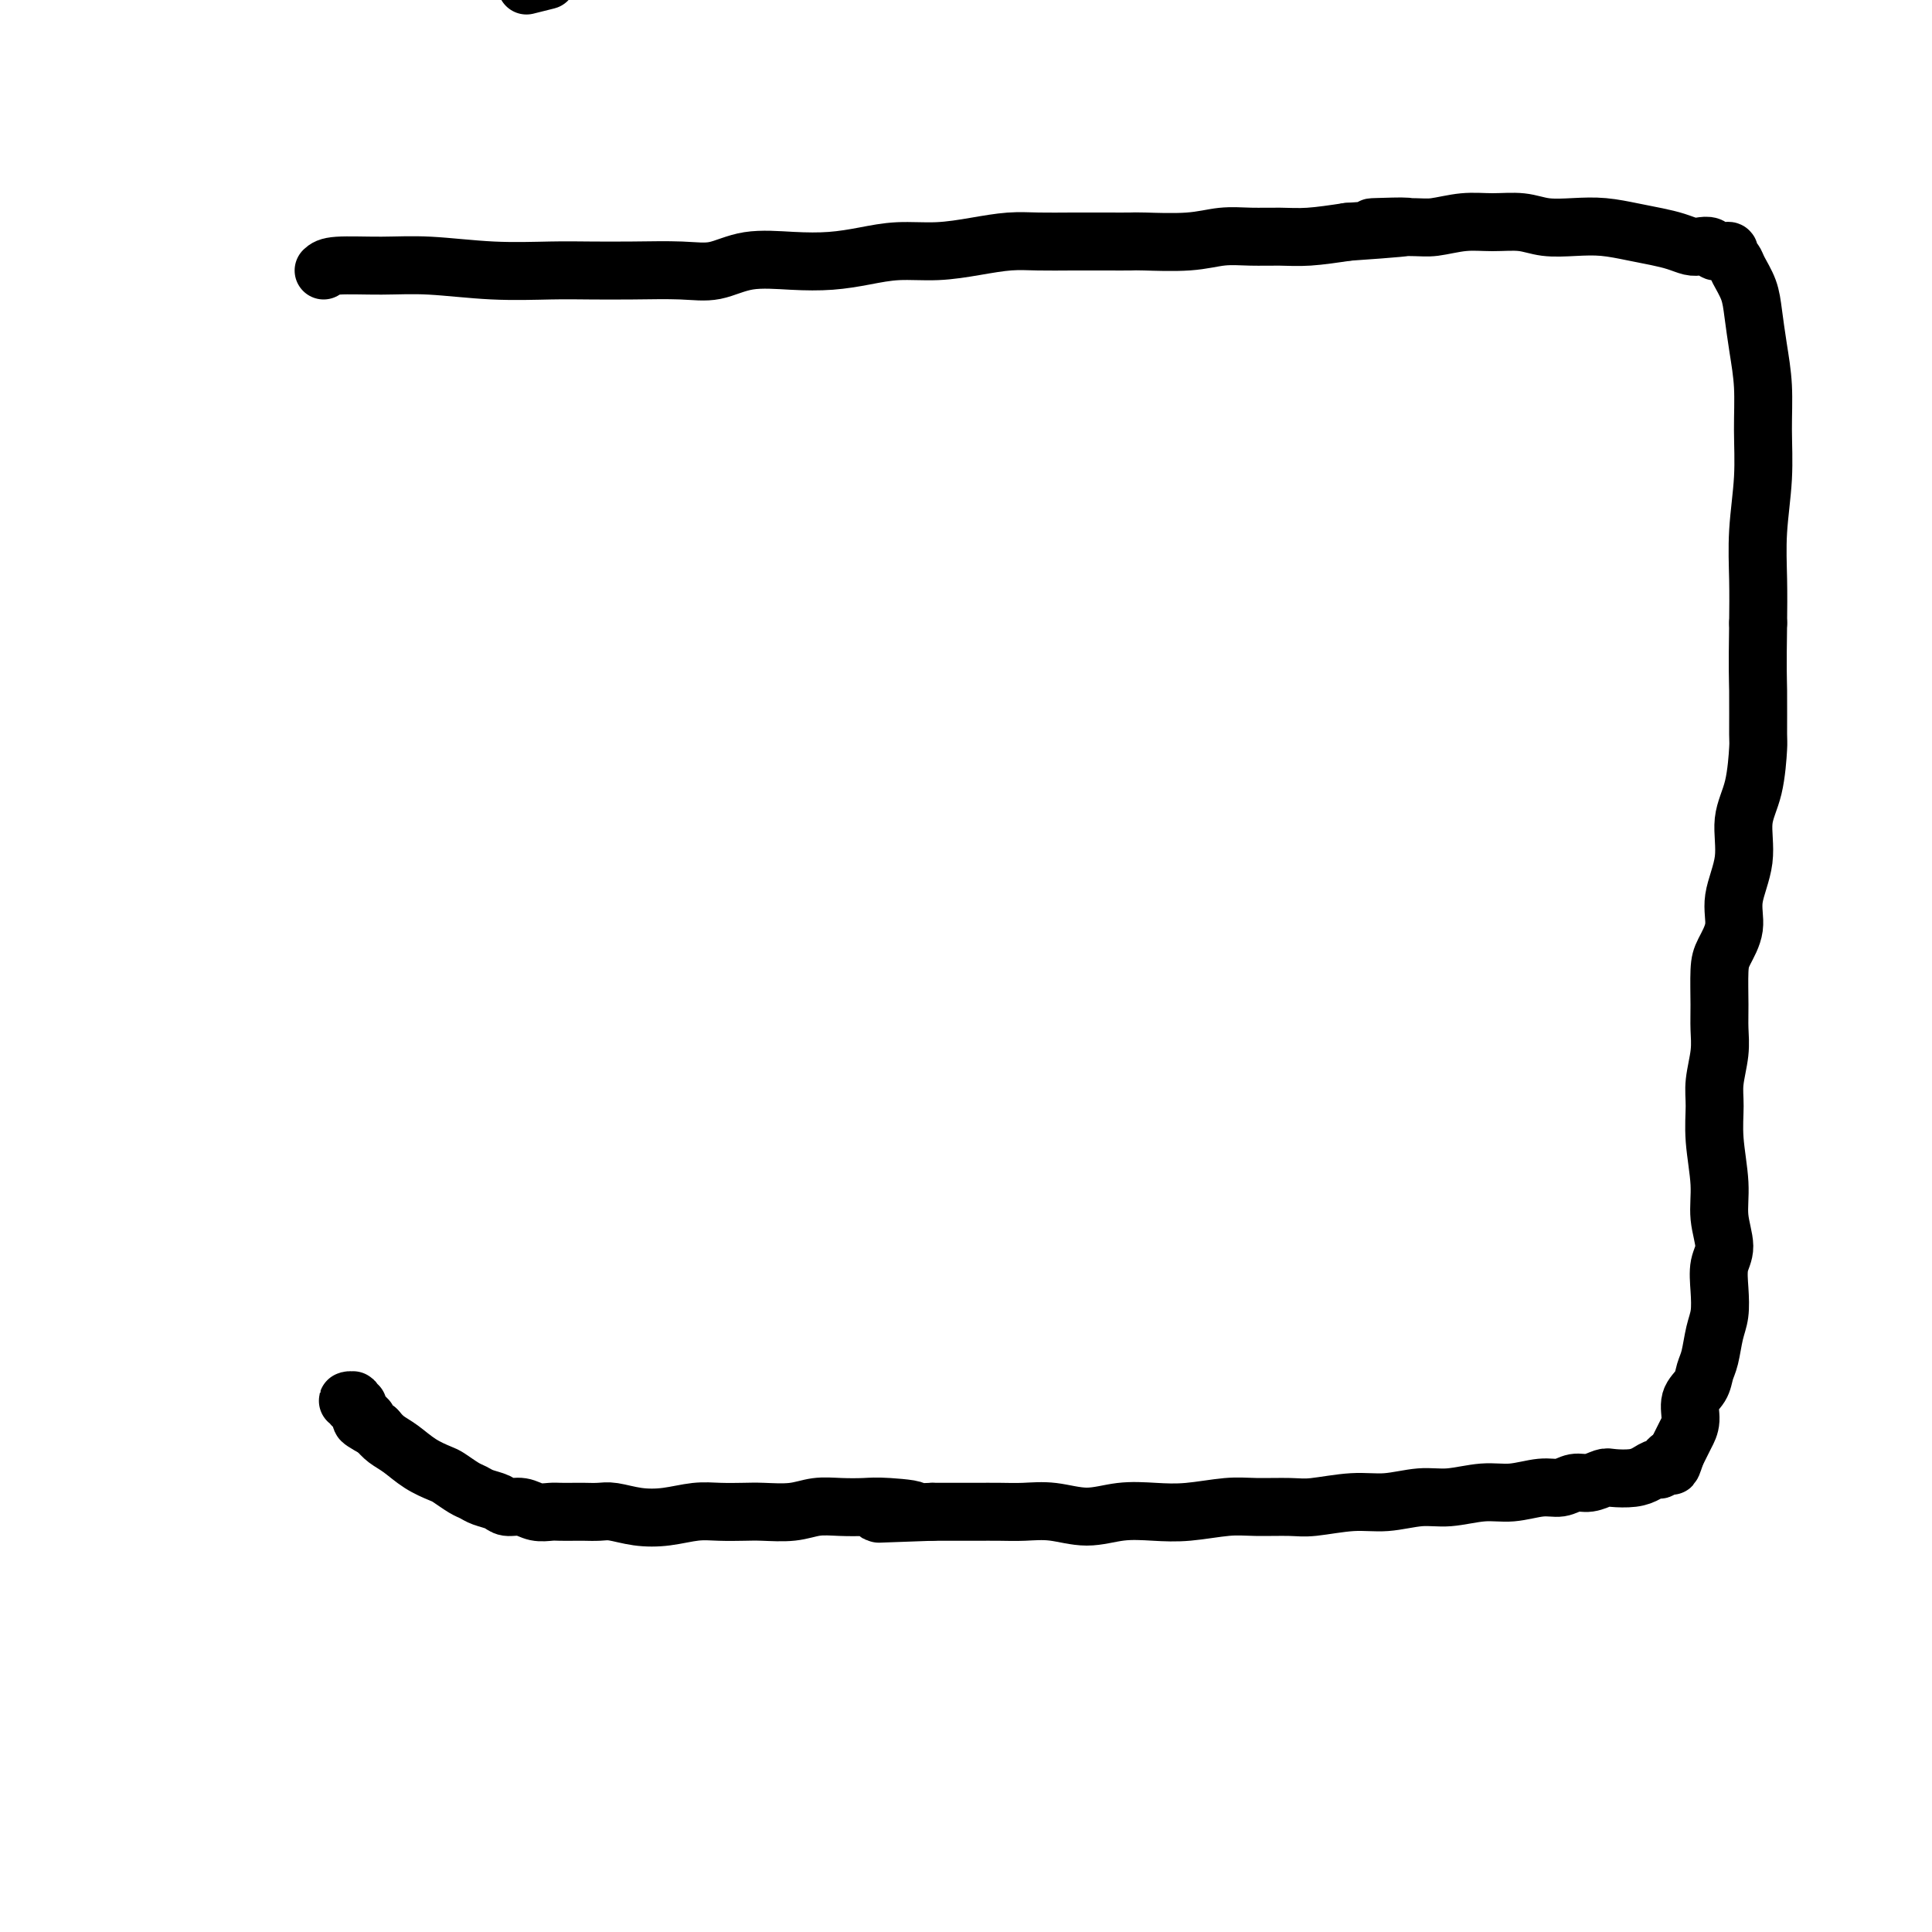
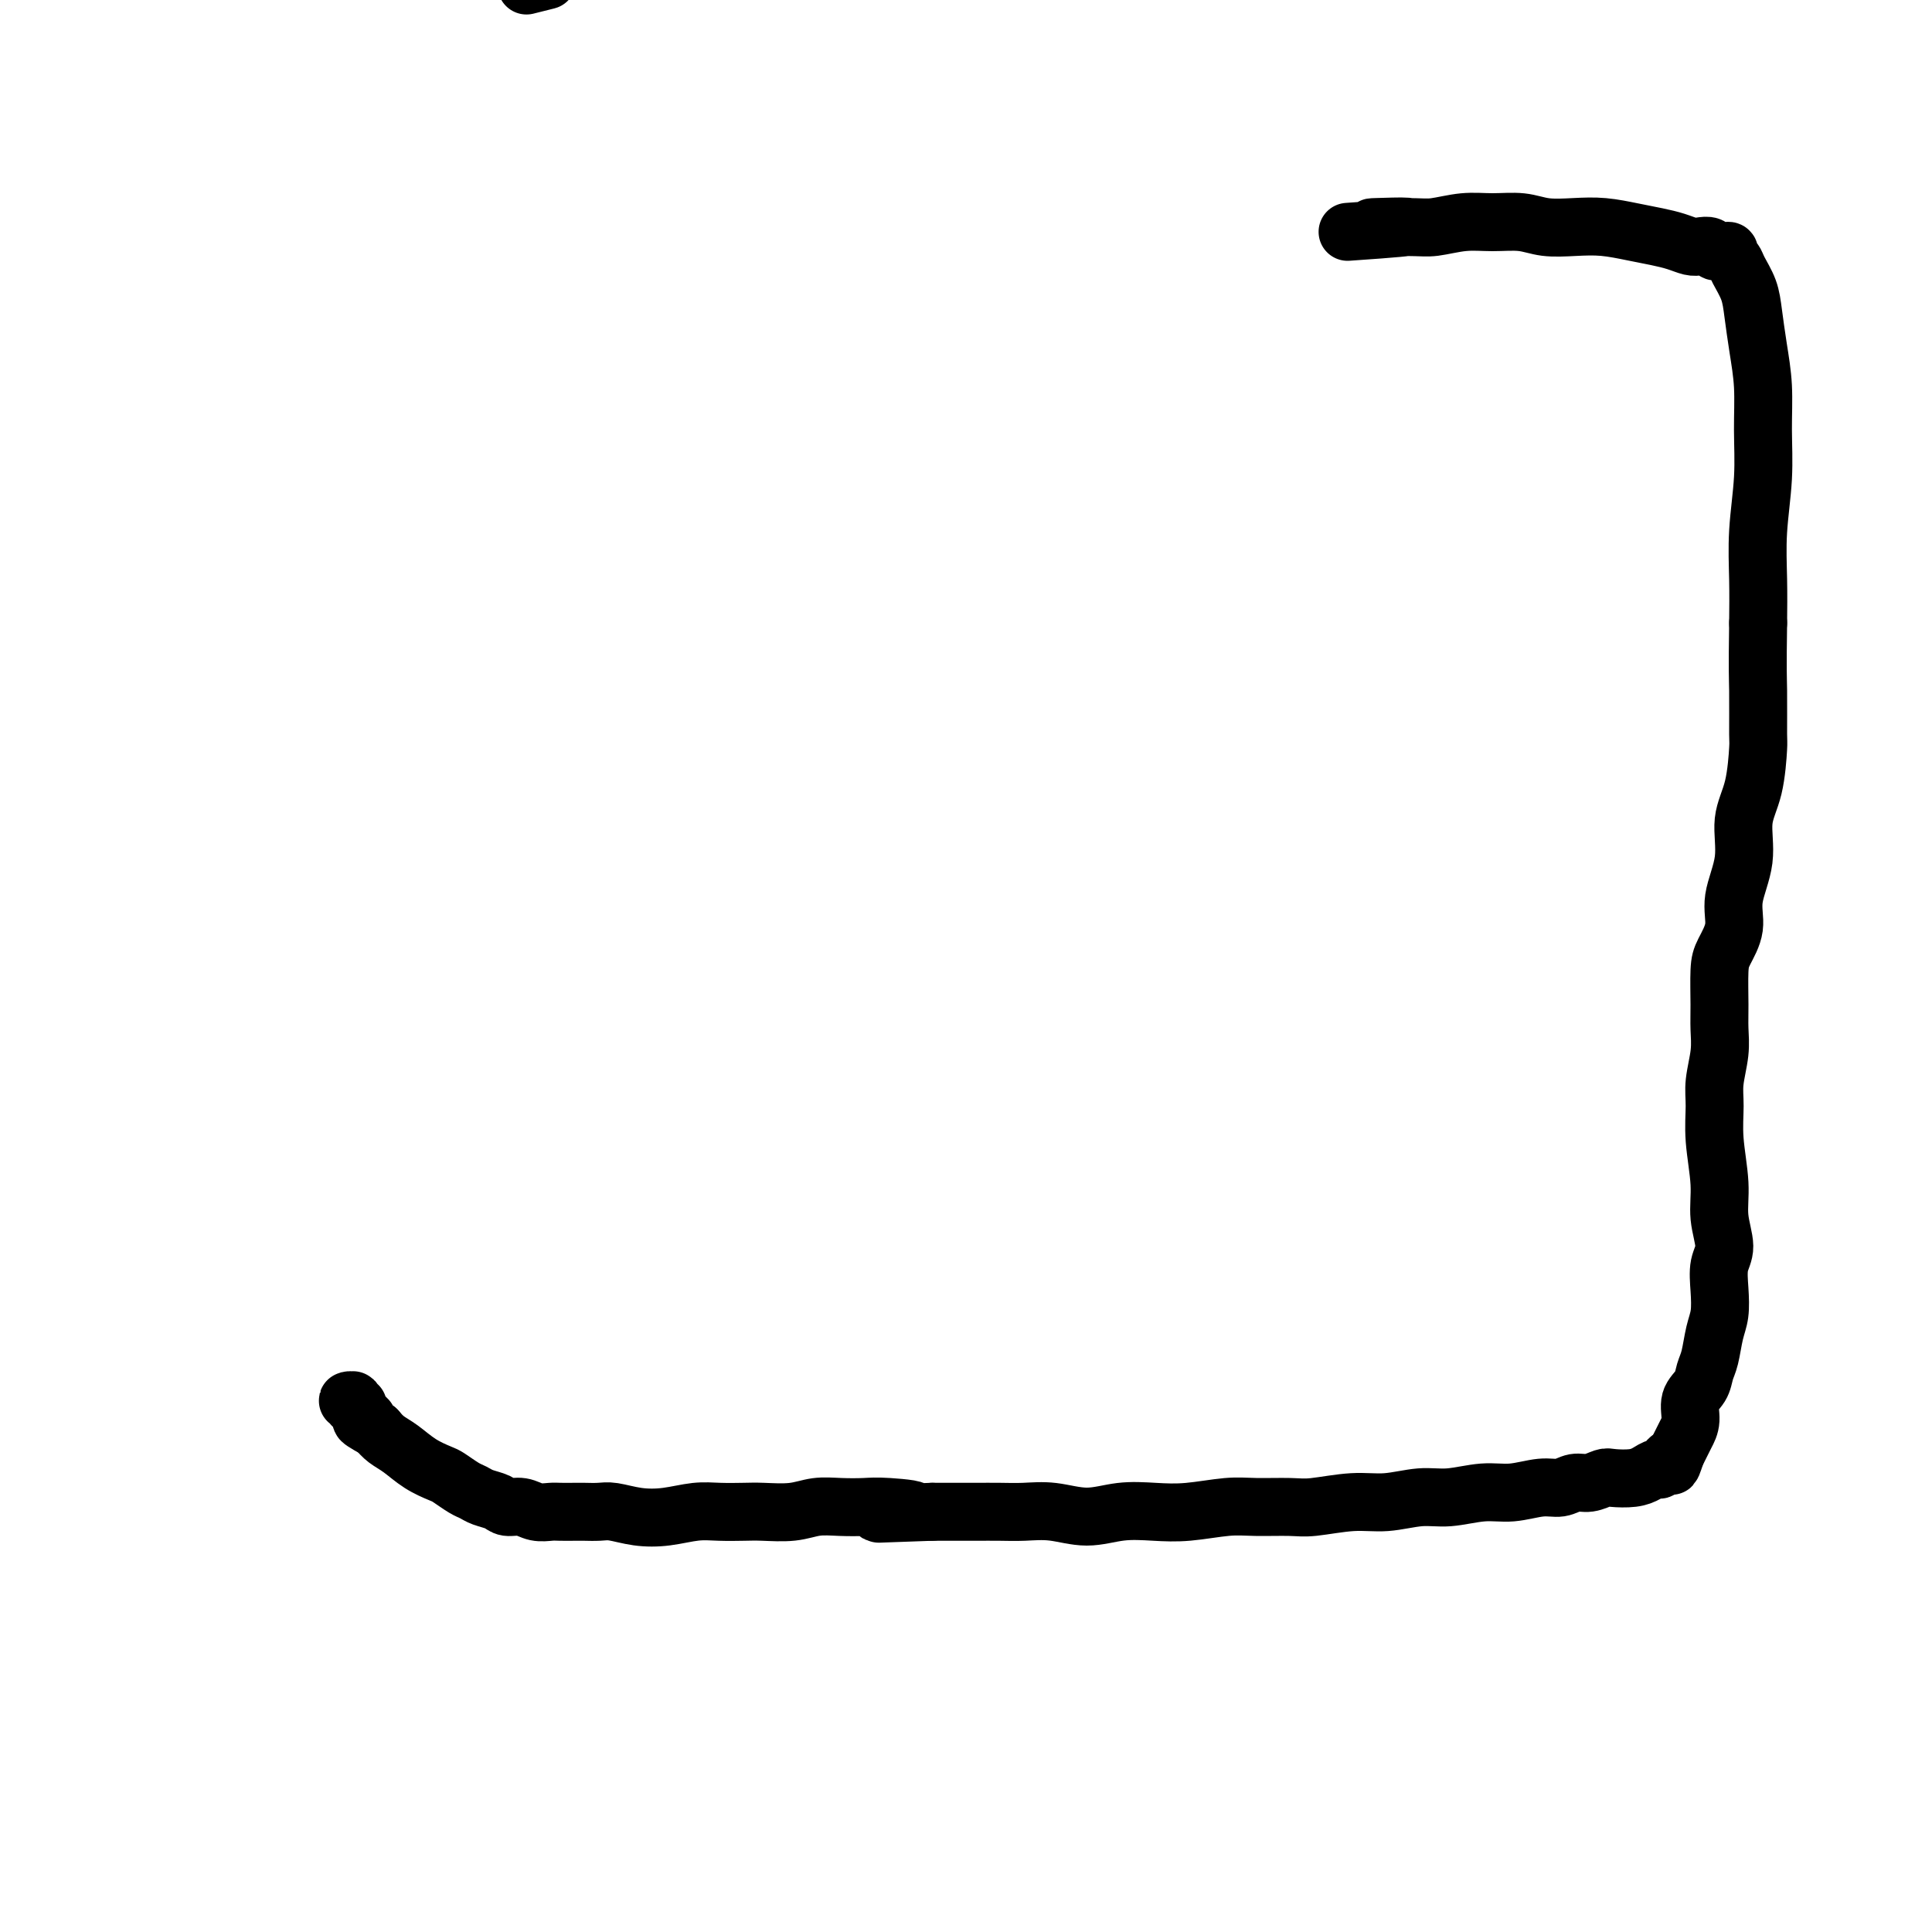
<svg xmlns="http://www.w3.org/2000/svg" viewBox="0 0 400 400" version="1.1">
  <g fill="none" stroke="#000000" stroke-width="12" stroke-linecap="round" stroke-linejoin="round">
-     <path d="M109,-3c1.689,-0.422 3.378,-0.844 4,-1c0.622,-0.156 0.178,-0.044 0,0c-0.178,0.044 -0.089,0.022 0,0" />
-     <path d="M67,56c0.469,-0.431 0.938,-0.862 3,-1c2.062,-0.138 5.717,0.015 9,0c3.283,-0.015 6.194,-0.200 10,0c3.806,0.200 8.509,0.785 13,1c4.491,0.215 8.772,0.060 12,0c3.228,-0.060 5.402,-0.023 8,0c2.598,0.023 5.620,0.034 9,0c3.380,-0.034 7.119,-0.114 10,0c2.881,0.114 4.905,0.420 7,0c2.095,-0.420 4.262,-1.567 7,-2c2.738,-0.433 6.046,-0.154 9,0c2.954,0.154 5.555,0.182 8,0c2.445,-0.182 4.736,-0.574 7,-1c2.264,-0.426 4.501,-0.885 7,-1c2.499,-0.115 5.261,0.113 8,0c2.739,-0.113 5.456,-0.566 8,-1c2.544,-0.434 4.916,-0.848 7,-1c2.084,-0.152 3.879,-0.041 6,0c2.121,0.041 4.568,0.012 7,0c2.432,-0.012 4.848,-0.007 7,0c2.152,0.007 4.041,0.016 5,0c0.959,-0.016 0.989,-0.057 3,0c2.011,0.057 6.001,0.212 9,0c2.999,-0.212 5.005,-0.792 7,-1c1.995,-0.208 3.978,-0.046 6,0c2.022,0.046 4.083,-0.026 6,0c1.917,0.026 3.691,0.150 6,0c2.309,-0.150 5.155,-0.575 8,-1" />
+     <path d="M109,-3c1.689,-0.422 3.378,-0.844 4,-1c0.622,-0.156 0.178,-0.044 0,0" />
    <path d="M279,48c21.337,-1.460 9.181,-1.109 6,-1c-3.181,0.109 2.613,-0.024 6,0c3.387,0.024 4.368,0.206 6,0c1.632,-0.206 3.916,-0.801 6,-1c2.084,-0.199 3.970,-0.001 6,0c2.030,0.001 4.205,-0.193 6,0c1.795,0.193 3.211,0.773 5,1c1.789,0.227 3.952,0.102 6,0c2.048,-0.102 3.980,-0.181 6,0c2.020,0.181 4.126,0.623 6,1c1.874,0.377 3.514,0.688 5,1c1.486,0.312 2.818,0.623 4,1c1.182,0.377 2.215,0.819 3,1c0.785,0.181 1.323,0.101 2,0c0.677,-0.101 1.492,-0.224 2,0c0.508,0.224 0.710,0.795 1,1c0.290,0.205 0.669,0.043 1,0c0.331,-0.043 0.612,0.031 1,0c0.388,-0.031 0.881,-0.169 1,0c0.119,0.169 -0.137,0.643 0,1c0.137,0.357 0.666,0.595 1,1c0.334,0.405 0.471,0.975 1,2c0.529,1.025 1.448,2.504 2,4c0.552,1.496 0.737,3.011 1,5c0.263,1.989 0.602,4.454 1,7c0.398,2.546 0.853,5.175 1,8c0.147,2.825 -0.013,5.848 0,9c0.013,3.152 0.199,6.432 0,10c-0.199,3.568 -0.784,7.422 -1,11c-0.216,3.578 -0.062,6.879 0,10c0.062,3.121 0.031,6.060 0,9" />
    <path d="M364,129c-0.153,10.225 -0.035,11.288 0,14c0.035,2.712 -0.013,7.072 0,9c0.013,1.928 0.086,1.424 0,3c-0.086,1.576 -0.333,5.232 -1,8c-0.667,2.768 -1.754,4.649 -2,7c-0.246,2.351 0.351,5.171 0,8c-0.351,2.829 -1.649,5.666 -2,8c-0.351,2.334 0.245,4.164 0,6c-0.245,1.836 -1.333,3.679 -2,5c-0.667,1.321 -0.915,2.120 -1,4c-0.085,1.880 -0.008,4.839 0,7c0.008,2.161 -0.051,3.522 0,5c0.051,1.478 0.214,3.072 0,5c-0.214,1.928 -0.805,4.191 -1,6c-0.195,1.809 0.005,3.166 0,5c-0.005,1.834 -0.215,4.145 0,7c0.215,2.855 0.856,6.254 1,9c0.144,2.746 -0.209,4.839 0,7c0.209,2.161 0.981,4.390 1,6c0.019,1.610 -0.716,2.602 -1,4c-0.284,1.398 -0.118,3.203 0,5c0.118,1.797 0.188,3.587 0,5c-0.188,1.413 -0.632,2.449 -1,4c-0.368,1.551 -0.658,3.615 -1,5c-0.342,1.385 -0.736,2.090 -1,3c-0.264,0.910 -0.399,2.026 -1,3c-0.601,0.974 -1.666,1.808 -2,3c-0.334,1.192 0.065,2.742 0,4c-0.065,1.258 -0.594,2.223 -1,3c-0.406,0.777 -0.687,1.365 -1,2c-0.313,0.635 -0.656,1.318 -1,2" />
    <path d="M347,301c-1.507,4.588 -0.776,1.559 -1,1c-0.224,-0.559 -1.405,1.353 -2,2c-0.595,0.647 -0.606,0.029 -1,0c-0.394,-0.029 -1.172,0.532 -2,1c-0.828,0.468 -1.705,0.842 -3,1c-1.295,0.158 -3.007,0.099 -4,0c-0.993,-0.099 -1.267,-0.238 -2,0c-0.733,0.238 -1.923,0.852 -3,1c-1.077,0.148 -2.039,-0.172 -3,0c-0.961,0.172 -1.922,0.835 -3,1c-1.078,0.165 -2.274,-0.167 -4,0c-1.726,0.167 -3.983,0.833 -6,1c-2.017,0.167 -3.796,-0.167 -6,0c-2.204,0.167 -4.834,0.833 -7,1c-2.166,0.167 -3.868,-0.166 -6,0c-2.132,0.166 -4.695,0.829 -7,1c-2.305,0.171 -4.353,-0.151 -7,0c-2.647,0.151 -5.893,0.776 -8,1c-2.107,0.224 -3.075,0.046 -5,0c-1.925,-0.046 -4.806,0.039 -7,0c-2.194,-0.039 -3.701,-0.202 -6,0c-2.299,0.202 -5.390,0.768 -8,1c-2.610,0.232 -4.739,0.129 -7,0c-2.261,-0.129 -4.656,-0.283 -7,0c-2.344,0.283 -4.639,1.004 -7,1c-2.361,-0.004 -4.788,-0.733 -7,-1c-2.212,-0.267 -4.209,-0.072 -6,0c-1.791,0.072 -3.377,0.019 -5,0c-1.623,-0.019 -3.283,-0.005 -5,0c-1.717,0.005 -3.491,0.001 -5,0c-1.509,-0.001 -2.755,-0.001 -4,0" />
    <path d="M193,313c-19.518,0.679 -8.313,0.377 -5,0c3.313,-0.377 -1.266,-0.829 -4,-1c-2.734,-0.171 -3.624,-0.060 -5,0c-1.376,0.060 -3.237,0.069 -5,0c-1.763,-0.069 -3.426,-0.214 -5,0c-1.574,0.214 -3.059,0.789 -5,1c-1.941,0.211 -4.338,0.060 -6,0c-1.662,-0.060 -2.589,-0.029 -4,0c-1.411,0.029 -3.305,0.057 -5,0c-1.695,-0.057 -3.191,-0.197 -5,0c-1.809,0.197 -3.931,0.732 -6,1c-2.069,0.268 -4.086,0.268 -6,0c-1.914,-0.268 -3.724,-0.804 -5,-1c-1.276,-0.196 -2.018,-0.053 -3,0c-0.982,0.053 -2.206,0.015 -3,0c-0.794,-0.015 -1.160,-0.008 -2,0c-0.840,0.008 -2.154,0.017 -3,0c-0.846,-0.017 -1.223,-0.060 -2,0c-0.777,0.060 -1.955,0.223 -3,0c-1.045,-0.223 -1.957,-0.834 -3,-1c-1.043,-0.166 -2.218,0.111 -3,0c-0.782,-0.111 -1.172,-0.611 -2,-1c-0.828,-0.389 -2.093,-0.667 -3,-1c-0.907,-0.333 -1.456,-0.721 -2,-1c-0.544,-0.279 -1.083,-0.449 -2,-1c-0.917,-0.551 -2.213,-1.485 -3,-2c-0.787,-0.515 -1.064,-0.613 -2,-1c-0.936,-0.387 -2.529,-1.062 -4,-2c-1.471,-0.938 -2.819,-2.137 -4,-3c-1.181,-0.863 -2.195,-1.389 -3,-2c-0.805,-0.611 -1.403,-1.305 -2,-2" />
    <path d="M78,296c-5.432,-2.979 -2.514,-1.926 -2,-2c0.514,-0.074 -1.378,-1.274 -2,-2c-0.622,-0.726 0.025,-0.979 0,-1c-0.025,-0.021 -0.721,0.190 -1,0c-0.279,-0.190 -0.143,-0.779 0,-1c0.143,-0.221 0.291,-0.073 0,0c-0.291,0.073 -1.020,0.072 -1,0c0.020,-0.072 0.790,-0.215 1,0c0.210,0.215 -0.140,0.790 0,1c0.140,0.210 0.768,0.057 1,0c0.232,-0.057 0.066,-0.016 0,0c-0.066,0.016 -0.033,0.008 0,0" />
  </g>
</svg>